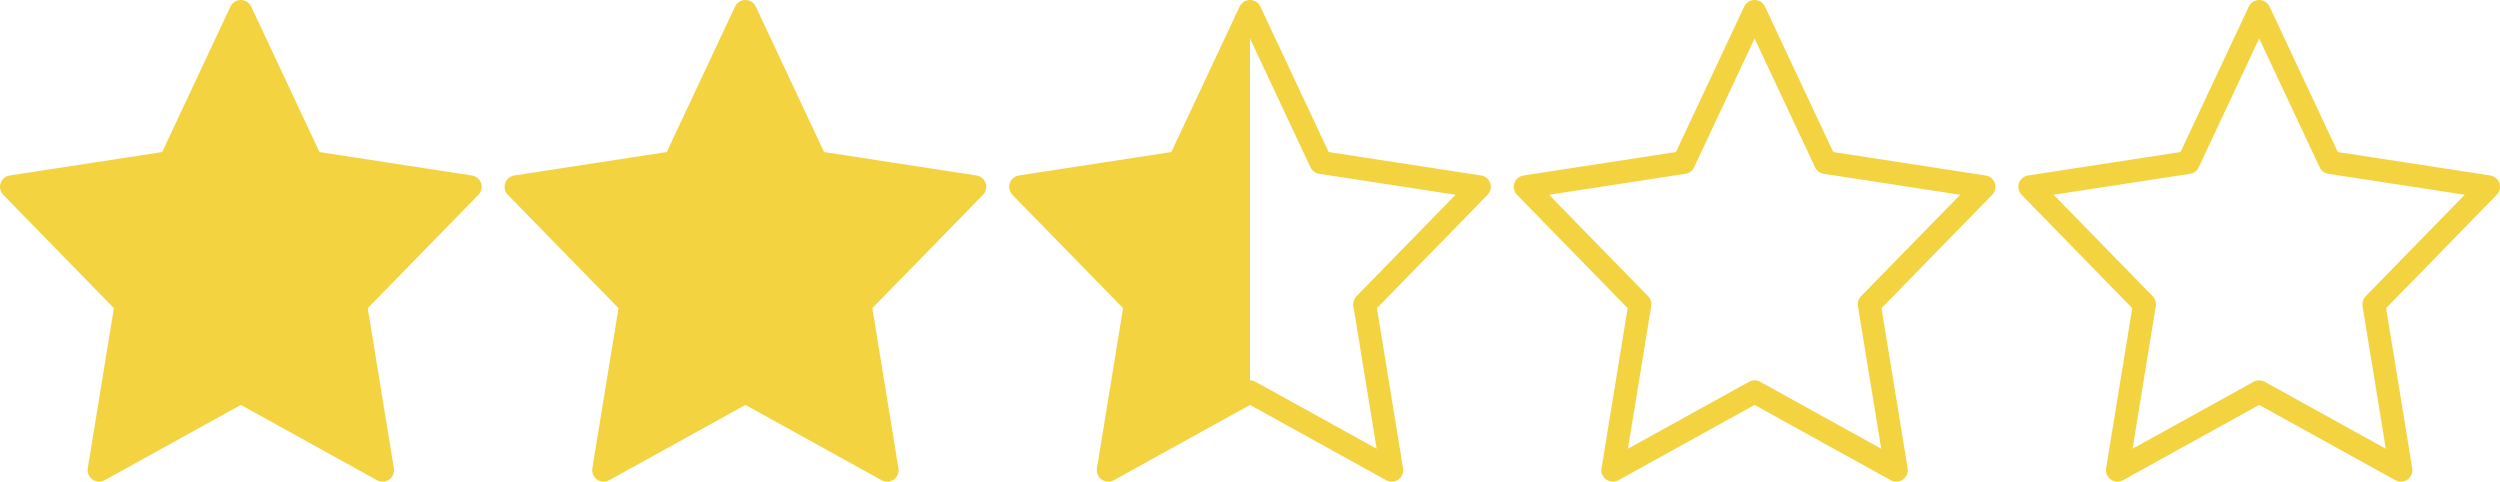
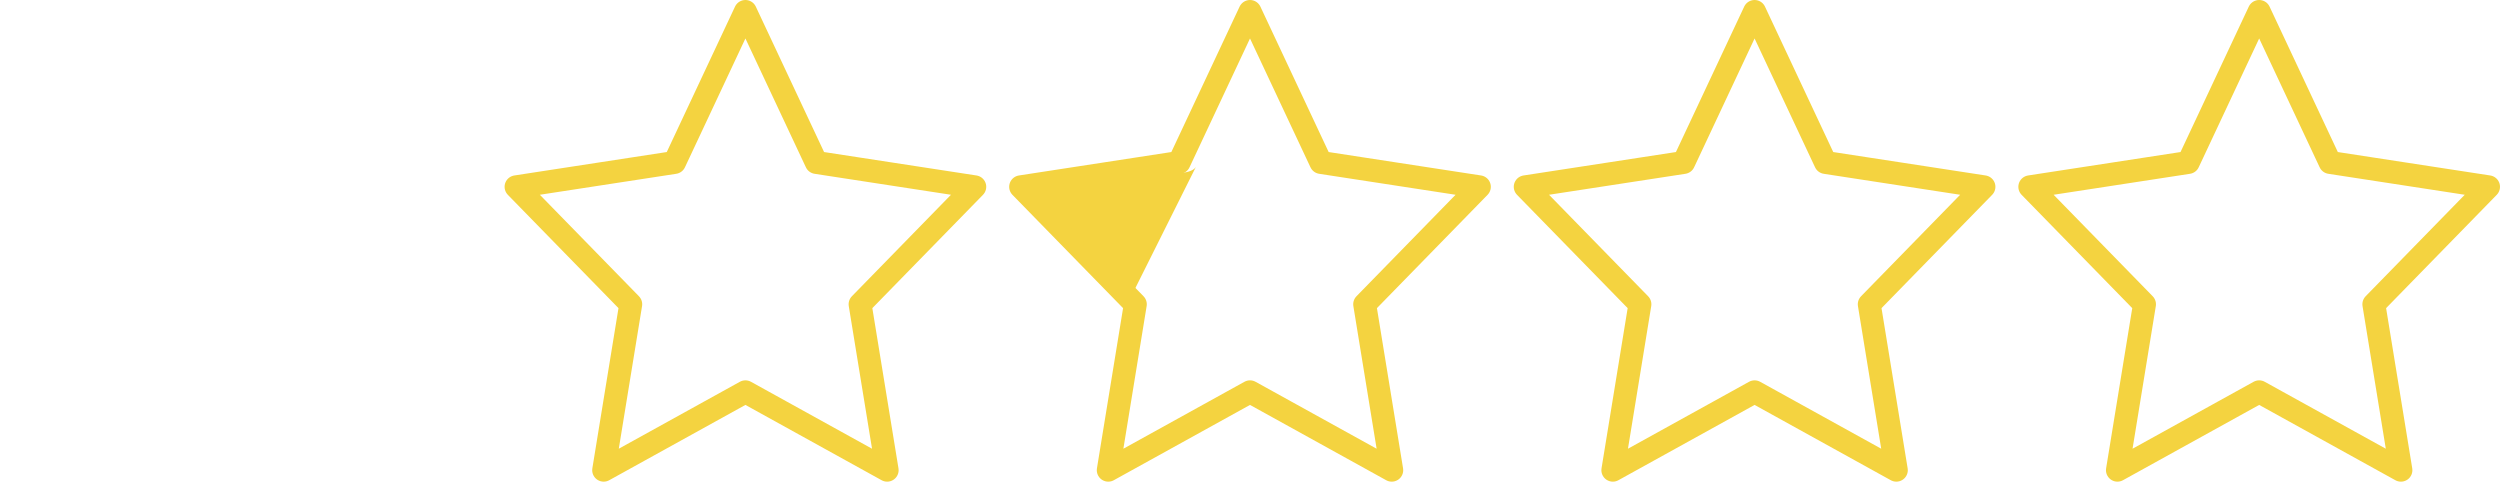
<svg xmlns="http://www.w3.org/2000/svg" width="109" height="21" viewBox="0 0 109 21">
  <g id="グループ_363" data-name="グループ 363" transform="translate(-596.5 -6599.5)">
    <g id="グループ_211" data-name="グループ 211" transform="translate(-13 5424)">
-       <path id="Icon_feather-star" data-name="Icon feather-star" d="M13,3l3.09,6.583L23,10.645l-5,5.121L19.18,23,13,19.583,6.82,23,8,15.766,3,10.645,9.91,9.583Z" transform="translate(607 1173)" fill="none" stroke="#f4d340" stroke-linecap="round" stroke-linejoin="round" stroke-width="1" />
-       <path id="Icon_feather-star-2" data-name="Icon feather-star" d="M12,3l2.781,5.924L21,9.88l-4.5,4.609L17.562,21,12,17.924,6.438,21,7.5,14.489,3,9.88l6.219-.956Z" transform="translate(608 1174)" fill="#f4d340" stroke="#f4d340" stroke-linecap="round" stroke-linejoin="round" stroke-width="1" />
-     </g>
+       </g>
    <g id="グループ_216" data-name="グループ 216" transform="translate(9 5424)">
      <path id="Icon_feather-star-3" data-name="Icon feather-star" d="M13,3l3.09,6.583L23,10.645l-5,5.121L19.18,23,13,19.583,6.82,23,8,15.766,3,10.645,9.91,9.583Z" transform="translate(607 1173)" fill="none" stroke="#f4d340" stroke-linecap="round" stroke-linejoin="round" stroke-width="1" />
-       <path id="Icon_feather-star-4" data-name="Icon feather-star" d="M12,3l2.781,5.924L21,9.88l-4.5,4.609L17.562,21,12,17.924,6.438,21,7.5,14.489,3,9.88l6.219-.956Z" transform="translate(608 1174)" fill="#f4d340" stroke="#f4d340" stroke-linecap="round" stroke-linejoin="round" stroke-width="1" />
    </g>
    <path id="Icon_feather-star-5" data-name="Icon feather-star" d="M13,3l3.09,6.583L23,10.645l-5,5.121L19.18,23,13,19.583,6.82,23,8,15.766,3,10.645,9.91,9.583Z" transform="translate(682 6597)" fill="none" stroke="#f4d340" stroke-linecap="round" stroke-linejoin="round" stroke-width="1" />
    <path id="Icon_feather-star-6" data-name="Icon feather-star" d="M13,3l3.09,6.583L23,10.645l-5,5.121L19.18,23,13,19.583,6.82,23,8,15.766,3,10.645,9.91,9.583Z" transform="translate(660 6597)" fill="none" stroke="#f4d340" stroke-linecap="round" stroke-linejoin="round" stroke-width="1" />
    <g id="グループ_337" data-name="グループ 337" transform="translate(-44 5232)">
      <path id="Icon_feather-star-7" data-name="Icon feather-star" d="M13,3l3.09,6.583L23,10.645l-5,5.121L19.18,23,13,19.583,6.82,23,8,15.766,3,10.645,9.91,9.583Z" transform="translate(682 1365)" fill="none" stroke="#f4d340" stroke-linecap="round" stroke-linejoin="round" stroke-width="1" />
-       <path id="パス_1" data-name="パス 1" d="M3-4.517V12l-5.822,2.427.652-7.47,1.13-2.509Z" transform="translate(692 1373)" fill="#f4d340" />
      <path id="パス_2" data-name="パス 2" d="M-.107-2.087,3,3.2-2.822,4.328-2.169.84l1.13-1.171C.253-1.67-.107-2.087-.107-2.087Z" transform="matrix(0.545, 0.839, -0.839, 0.545, 690.961, 1375.98)" fill="#f4d340" />
    </g>
  </g>
</svg>